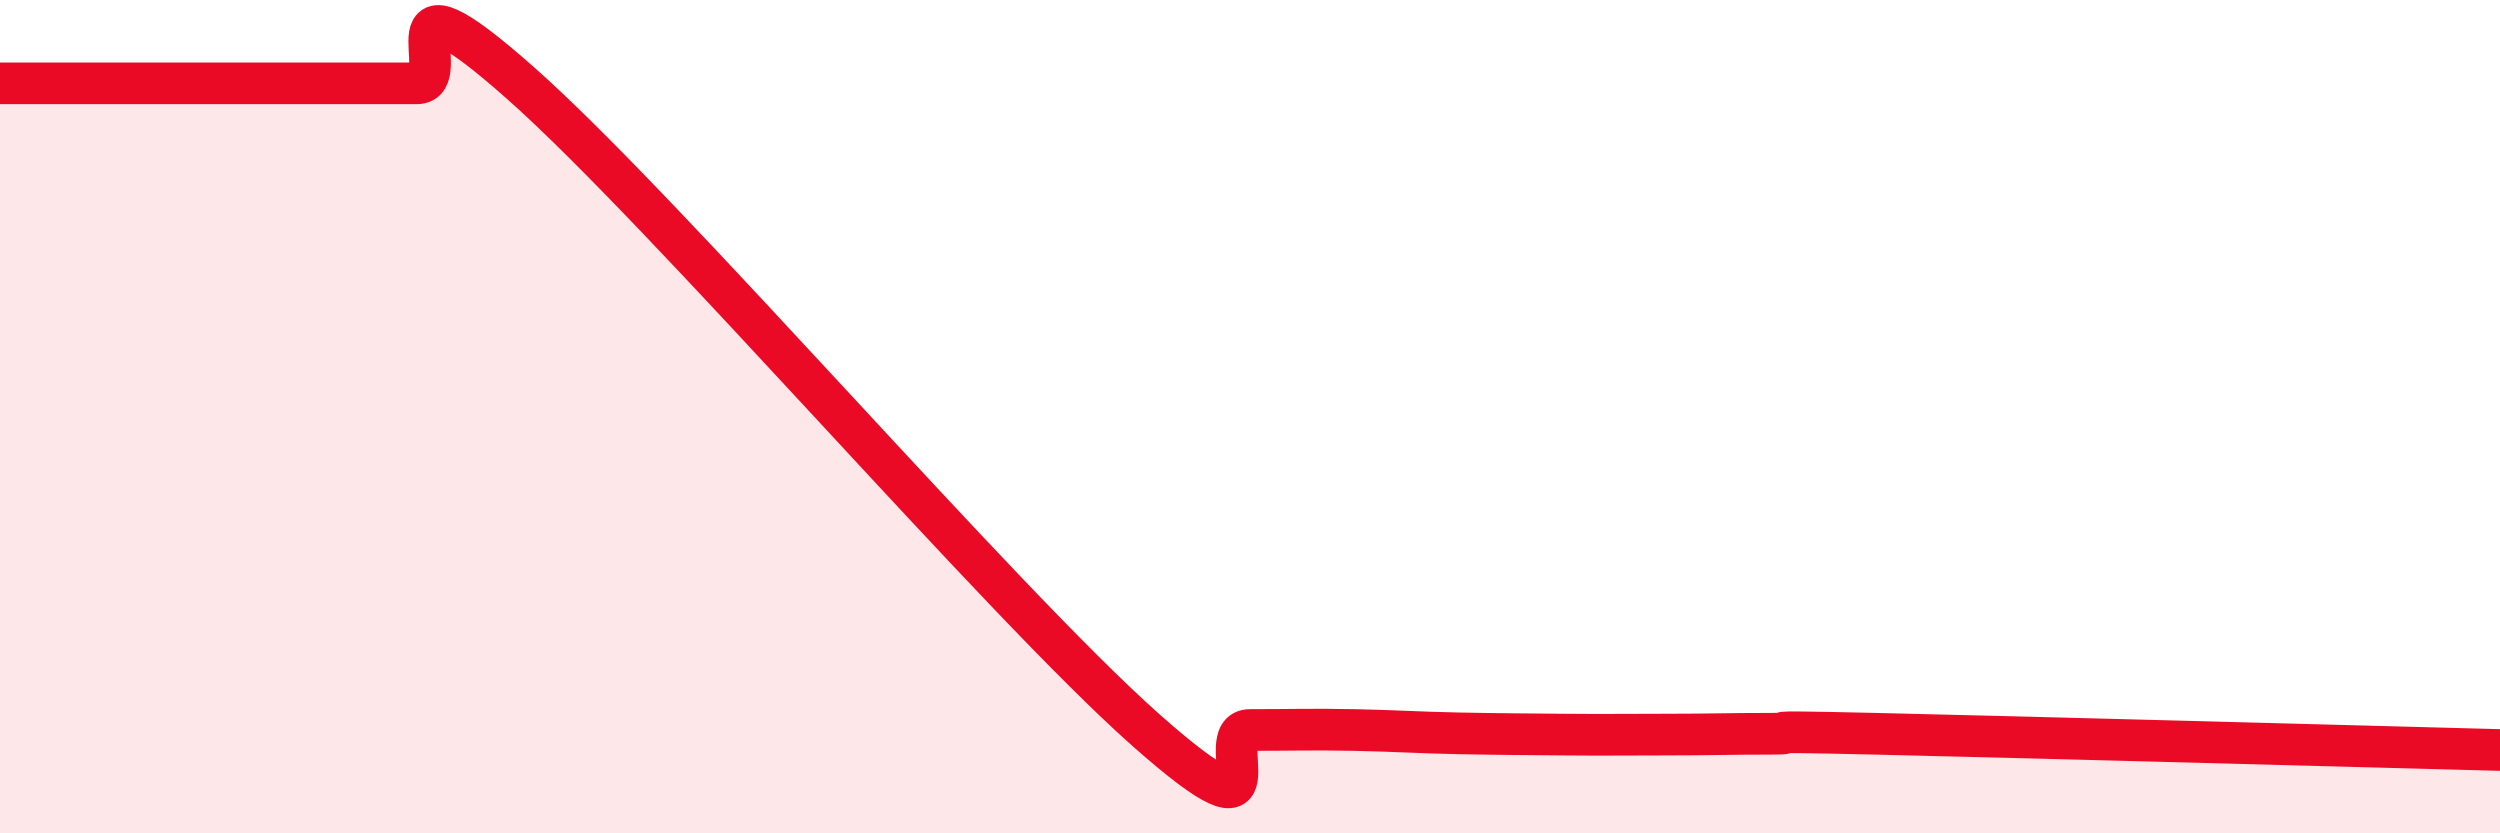
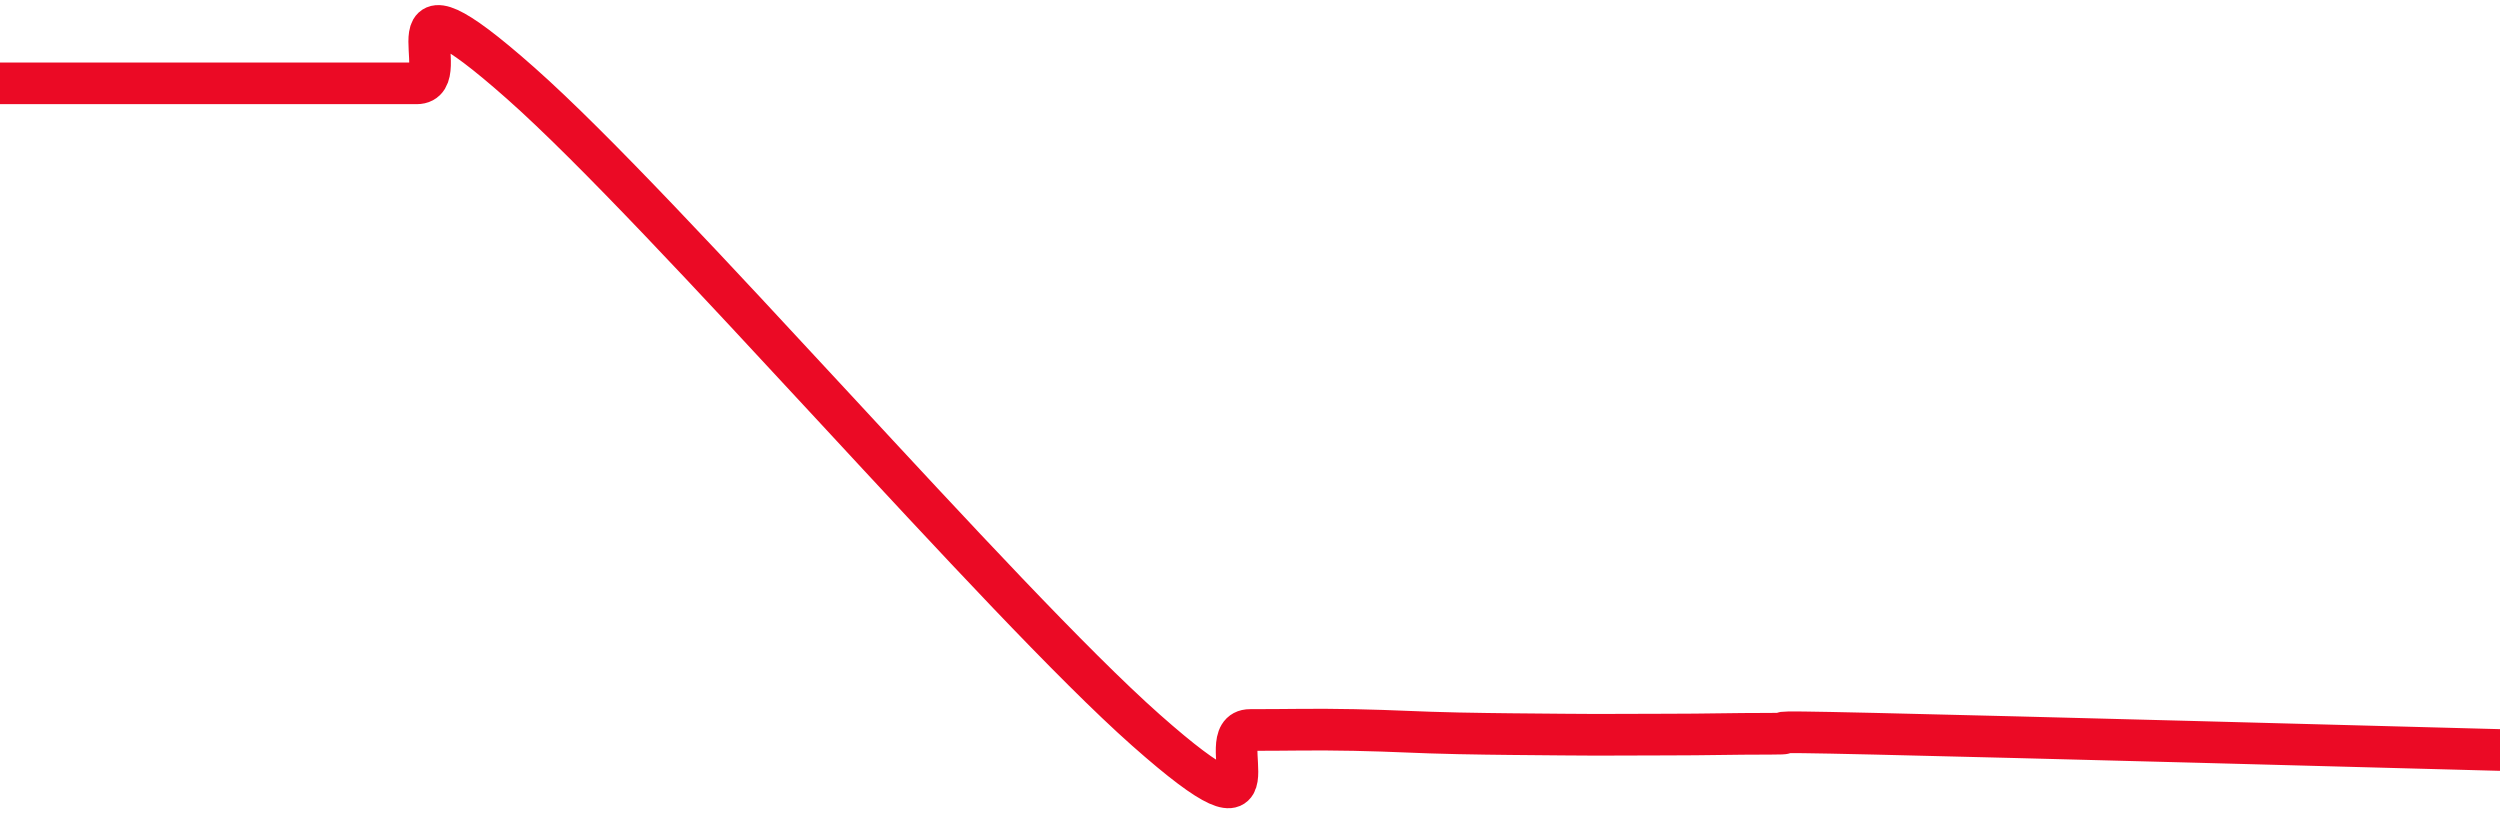
<svg xmlns="http://www.w3.org/2000/svg" width="60" height="20" viewBox="0 0 60 20">
-   <path d="M 0,2 C 0.5,2 1.5,2 2.5,2 C 3.5,2 4,2 5,2 C 6,2 6.5,2 7.5,2 C 8.5,2 9,2 10,2 C 11,2 9,-1.1 12.5,2 C 16,5.1 24,14.42 27.5,17.52 C 31,20.62 29,17.52 30,17.52 C 31,17.52 31.5,17.5 32.5,17.52 C 33.5,17.54 34,17.58 35,17.6 C 36,17.62 36.5,17.62 37.5,17.63 C 38.5,17.64 39,17.63 40,17.63 C 41,17.63 41.5,17.61 42.5,17.61 C 43.5,17.61 41.5,17.53 45,17.61 C 48.5,17.69 57,17.92 60,18L60 20L0 20Z" fill="#EB0A25" opacity="0.1" stroke-linecap="round" stroke-linejoin="round" />
  <path d="M 0,2 C 0.5,2 1.5,2 2.5,2 C 3.5,2 4,2 5,2 C 6,2 6.5,2 7.5,2 C 8.5,2 9,2 10,2 C 11,2 9,-1.1 12.5,2 C 16,5.1 24,14.42 27.5,17.52 C 31,20.62 29,17.52 30,17.52 C 31,17.52 31.5,17.5 32.5,17.52 C 33.5,17.54 34,17.58 35,17.6 C 36,17.62 36.5,17.62 37.5,17.63 C 38.5,17.64 39,17.63 40,17.63 C 41,17.63 41.5,17.61 42.5,17.61 C 43.5,17.61 41.5,17.53 45,17.61 C 48.5,17.69 57,17.92 60,18" stroke="#EB0A25" stroke-width="1" fill="none" stroke-linecap="round" stroke-linejoin="round" />
</svg>